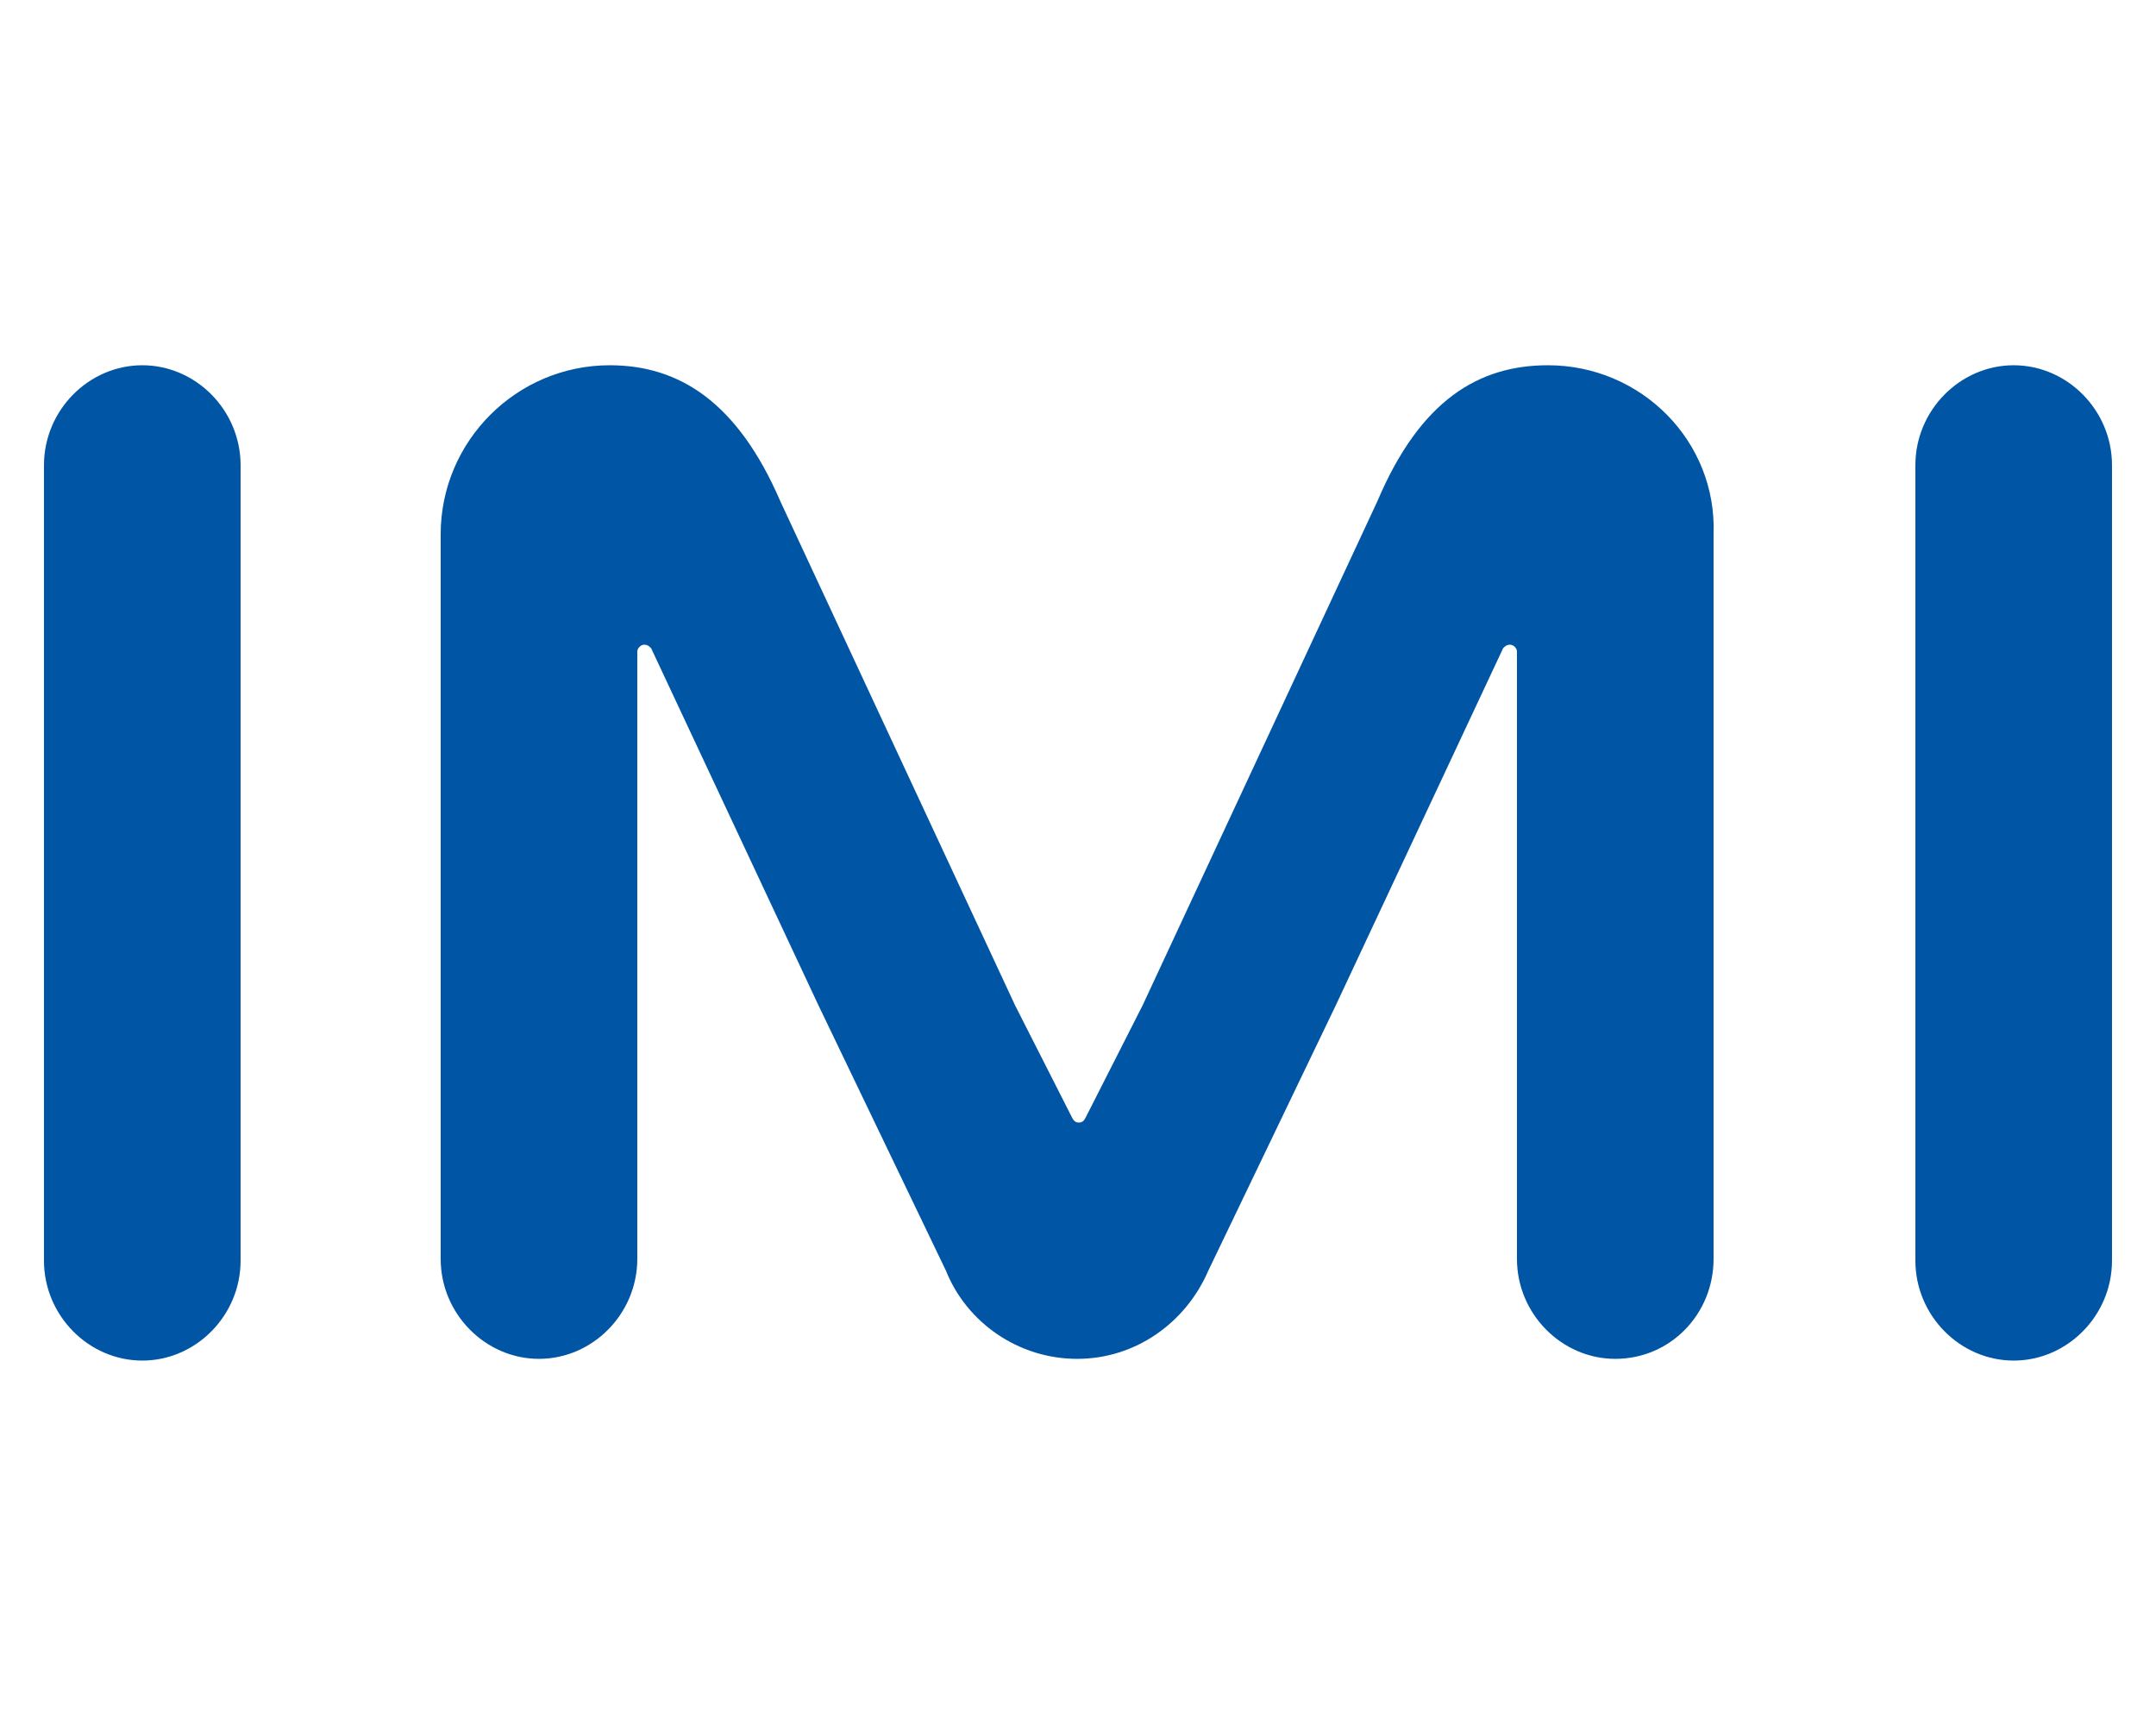
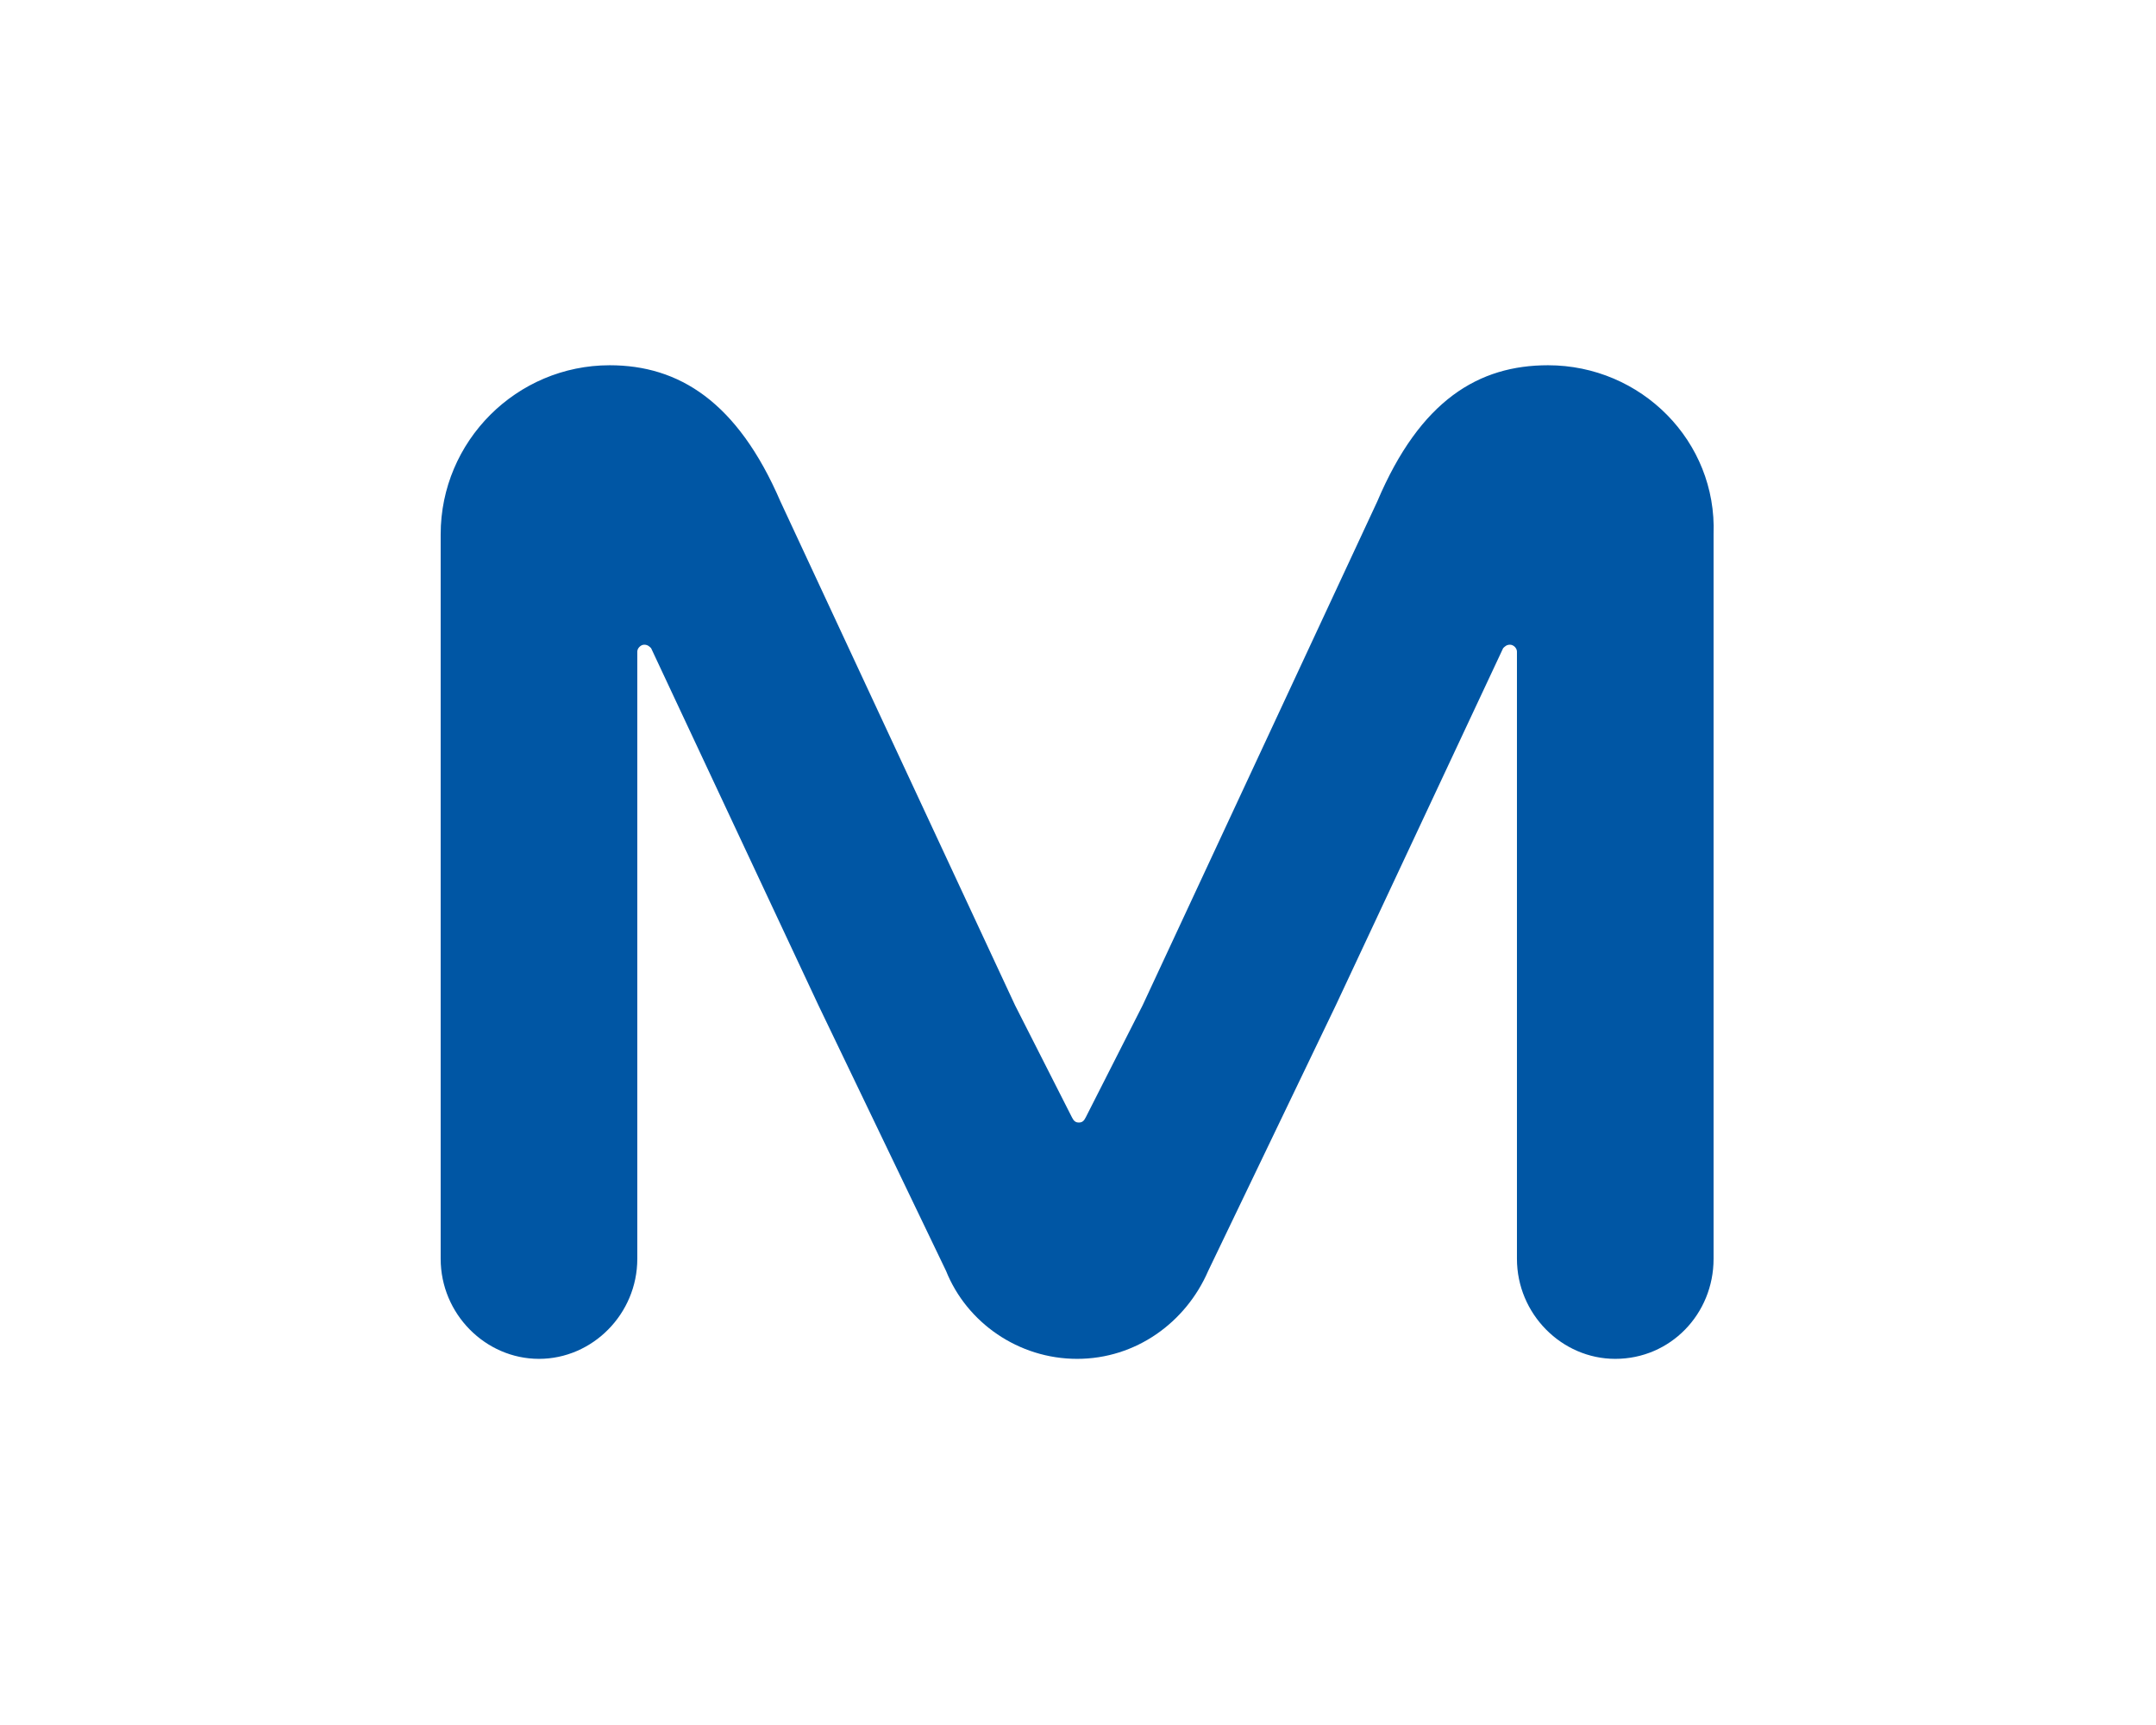
<svg xmlns="http://www.w3.org/2000/svg" version="1.1" id="Layer_1" x="0px" y="0px" width="125px" height="100px" viewBox="0 0 125 100" style="enable-background:new 0 0 125 100;" xml:space="preserve">
  <style type="text/css"> .st0{fill:#0056A4;} </style>
  <g id="layer1" transform="translate(-80.383,-125.894)">
    <g id="g19756" transform="translate(0.132,-0.132)">
-       <path id="path19613" class="st0" d="M82.8,153v46.1c0,3.2,2.6,5.8,5.7,5.8s5.7-2.6,5.7-5.8V153l0,0c0-3.2-2.6-5.8-5.7-5.8 S82.8,149.8,82.8,153L82.8,153" />
      <path id="path19617" class="st0" d="M170,147.2c-4,0-7.4,2-9.9,7.9l-13.6,29.2l-3.3,6.5c-0.1,0.2-0.2,0.3-0.4,0.3c0,0,0,0,0,0 c0,0,0,0,0,0c-0.2,0-0.3-0.1-0.4-0.3l-3.3-6.5l-13.6-29.2c-2.5-5.8-5.9-7.9-9.9-7.9c-5.4,0-9.8,4.4-9.8,9.8v42 c0,3.2,2.6,5.8,5.7,5.8s5.7-2.6,5.7-5.8l0-35.2l0,0l0,0c0-0.2,0.2-0.4,0.4-0.4c0.2,0,0.3,0.1,0.4,0.2l9.7,20.7l7.4,15.4 c1.2,3,4.2,5.1,7.6,5.1c0,0,0,0,0,0c0,0,0,0,0,0c3.4,0,6.3-2.1,7.6-5.1l7.4-15.4l9.7-20.7c0.1-0.1,0.2-0.2,0.4-0.2 c0.2,0,0.4,0.2,0.4,0.4l0,0l0,0l0,35.2c0,3.2,2.6,5.8,5.7,5.8c3.2,0,5.7-2.6,5.7-5.8v-42C179.8,151.6,175.4,147.2,170,147.2" />
-       <path id="path19621" class="st0" d="M191.3,153v46.1c0,3.2,2.6,5.8,5.7,5.8s5.7-2.6,5.7-5.8V153l0,0c0-3.2-2.6-5.8-5.7-5.8 S191.3,149.8,191.3,153L191.3,153" />
    </g>
  </g>
</svg>